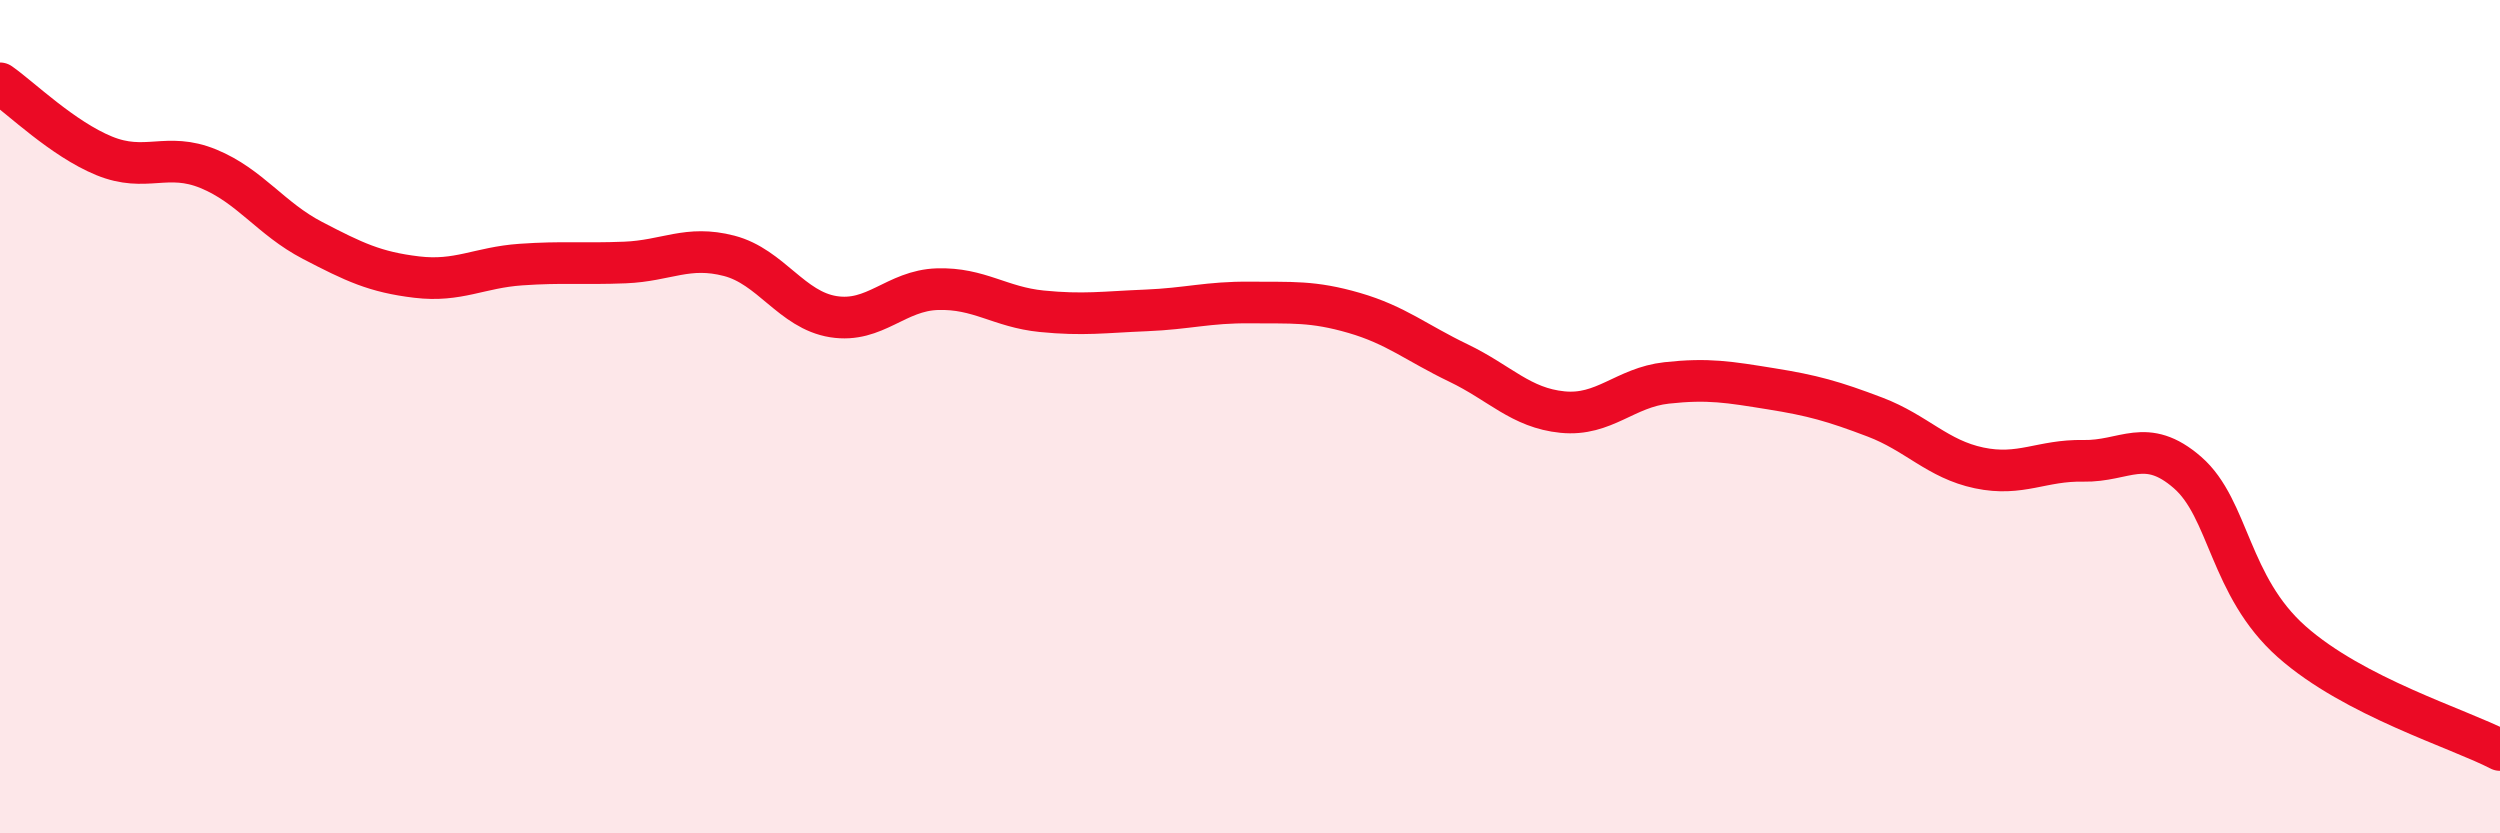
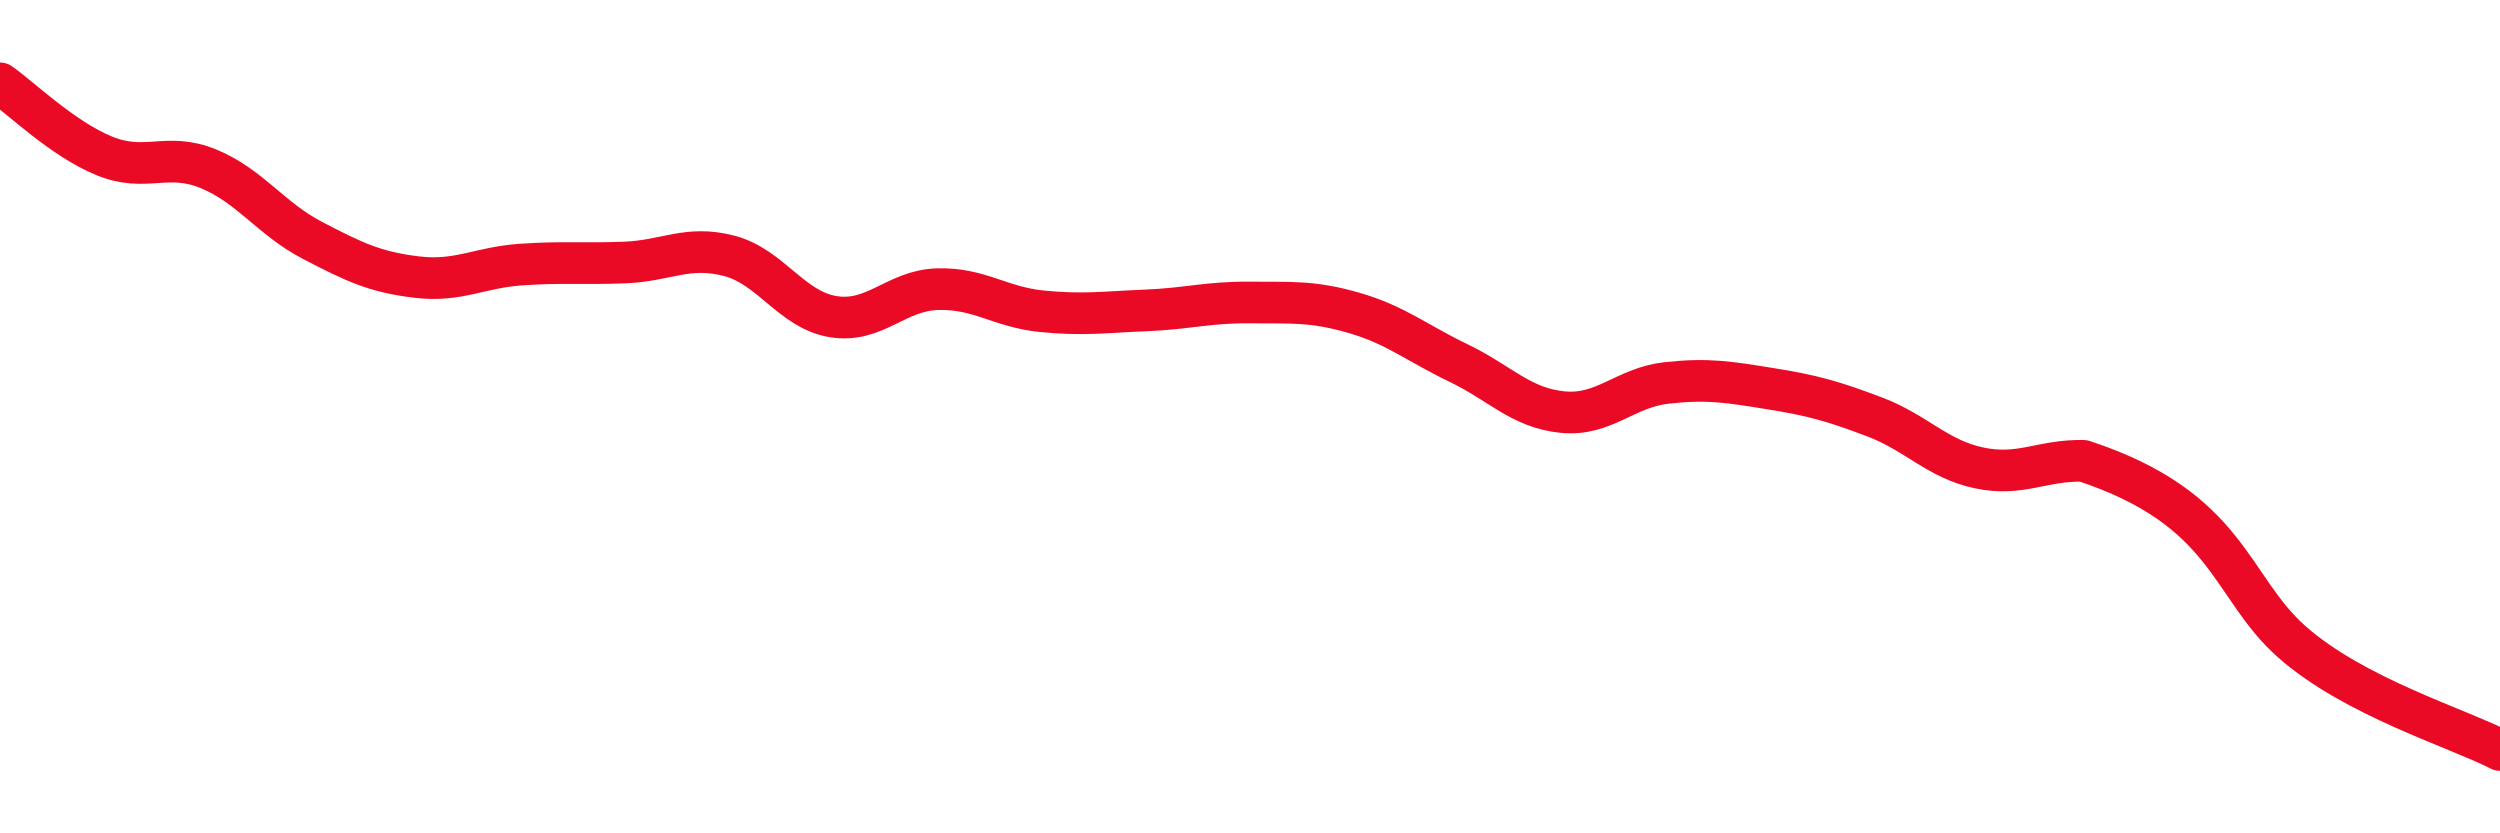
<svg xmlns="http://www.w3.org/2000/svg" width="60" height="20" viewBox="0 0 60 20">
-   <path d="M 0,2 C 0.5,2.35 1.5,3.33 2.5,3.74 C 3.5,4.15 4,3.64 5,4.05 C 6,4.46 6.5,5.25 7.5,5.77 C 8.5,6.29 9,6.53 10,6.65 C 11,6.77 11.5,6.42 12.5,6.35 C 13.5,6.28 14,6.34 15,6.3 C 16,6.26 16.5,5.88 17.5,6.14 C 18.5,6.4 19,7.44 20,7.6 C 21,7.76 21.5,6.97 22.5,6.94 C 23.5,6.91 24,7.37 25,7.47 C 26,7.57 26.5,7.49 27.5,7.45 C 28.5,7.41 29,7.25 30,7.26 C 31,7.27 31.5,7.22 32.5,7.51 C 33.5,7.8 34,8.23 35,8.71 C 36,9.19 36.5,9.79 37.5,9.89 C 38.5,9.99 39,9.3 40,9.19 C 41,9.08 41.5,9.17 42.5,9.33 C 43.5,9.49 44,9.63 45,10.01 C 46,10.39 46.5,11.02 47.5,11.23 C 48.5,11.44 49,11.04 50,11.06 C 51,11.08 51.5,10.47 52.5,11.34 C 53.5,12.21 53.5,14.07 55,15.4 C 56.5,16.73 59,17.48 60,18L60 20L0 20Z" fill="#EB0A25" opacity="0.1" stroke-linecap="round" stroke-linejoin="round" />
-   <path d="M 0,2 C 0.5,2.35 1.5,3.33 2.5,3.74 C 3.5,4.15 4,3.64 5,4.05 C 6,4.46 6.5,5.25 7.5,5.77 C 8.5,6.29 9,6.53 10,6.65 C 11,6.77 11.5,6.42 12.5,6.35 C 13.5,6.28 14,6.34 15,6.3 C 16,6.26 16.5,5.88 17.5,6.14 C 18.5,6.4 19,7.44 20,7.6 C 21,7.76 21.5,6.97 22.5,6.94 C 23.5,6.91 24,7.37 25,7.47 C 26,7.57 26.5,7.49 27.5,7.45 C 28.5,7.41 29,7.25 30,7.26 C 31,7.27 31.5,7.22 32.5,7.51 C 33.5,7.8 34,8.23 35,8.71 C 36,9.19 36.5,9.79 37.5,9.89 C 38.5,9.99 39,9.3 40,9.19 C 41,9.08 41.5,9.17 42.5,9.33 C 43.5,9.49 44,9.63 45,10.01 C 46,10.39 46.5,11.02 47.5,11.23 C 48.5,11.44 49,11.04 50,11.06 C 51,11.08 51.5,10.47 52.5,11.34 C 53.5,12.21 53.5,14.07 55,15.4 C 56.5,16.73 59,17.48 60,18" stroke="#EB0A25" stroke-width="1" fill="none" stroke-linecap="round" stroke-linejoin="round" />
+   <path d="M 0,2 C 0.5,2.35 1.5,3.33 2.5,3.74 C 3.5,4.15 4,3.64 5,4.05 C 6,4.46 6.5,5.25 7.5,5.77 C 8.5,6.29 9,6.53 10,6.65 C 11,6.77 11.5,6.42 12.5,6.35 C 13.5,6.28 14,6.34 15,6.3 C 16,6.26 16.5,5.88 17.5,6.14 C 18.5,6.4 19,7.44 20,7.6 C 21,7.76 21.5,6.97 22.5,6.94 C 23.5,6.91 24,7.37 25,7.47 C 26,7.57 26.5,7.49 27.5,7.45 C 28.5,7.41 29,7.25 30,7.26 C 31,7.27 31.5,7.22 32.5,7.51 C 33.5,7.8 34,8.23 35,8.71 C 36,9.19 36.5,9.79 37.5,9.89 C 38.5,9.99 39,9.3 40,9.19 C 41,9.08 41.5,9.17 42.5,9.33 C 43.5,9.49 44,9.63 45,10.01 C 46,10.39 46.5,11.02 47.5,11.23 C 48.5,11.44 49,11.04 50,11.06 C 53.5,12.21 53.5,14.07 55,15.4 C 56.5,16.73 59,17.48 60,18" stroke="#EB0A25" stroke-width="1" fill="none" stroke-linecap="round" stroke-linejoin="round" />
</svg>